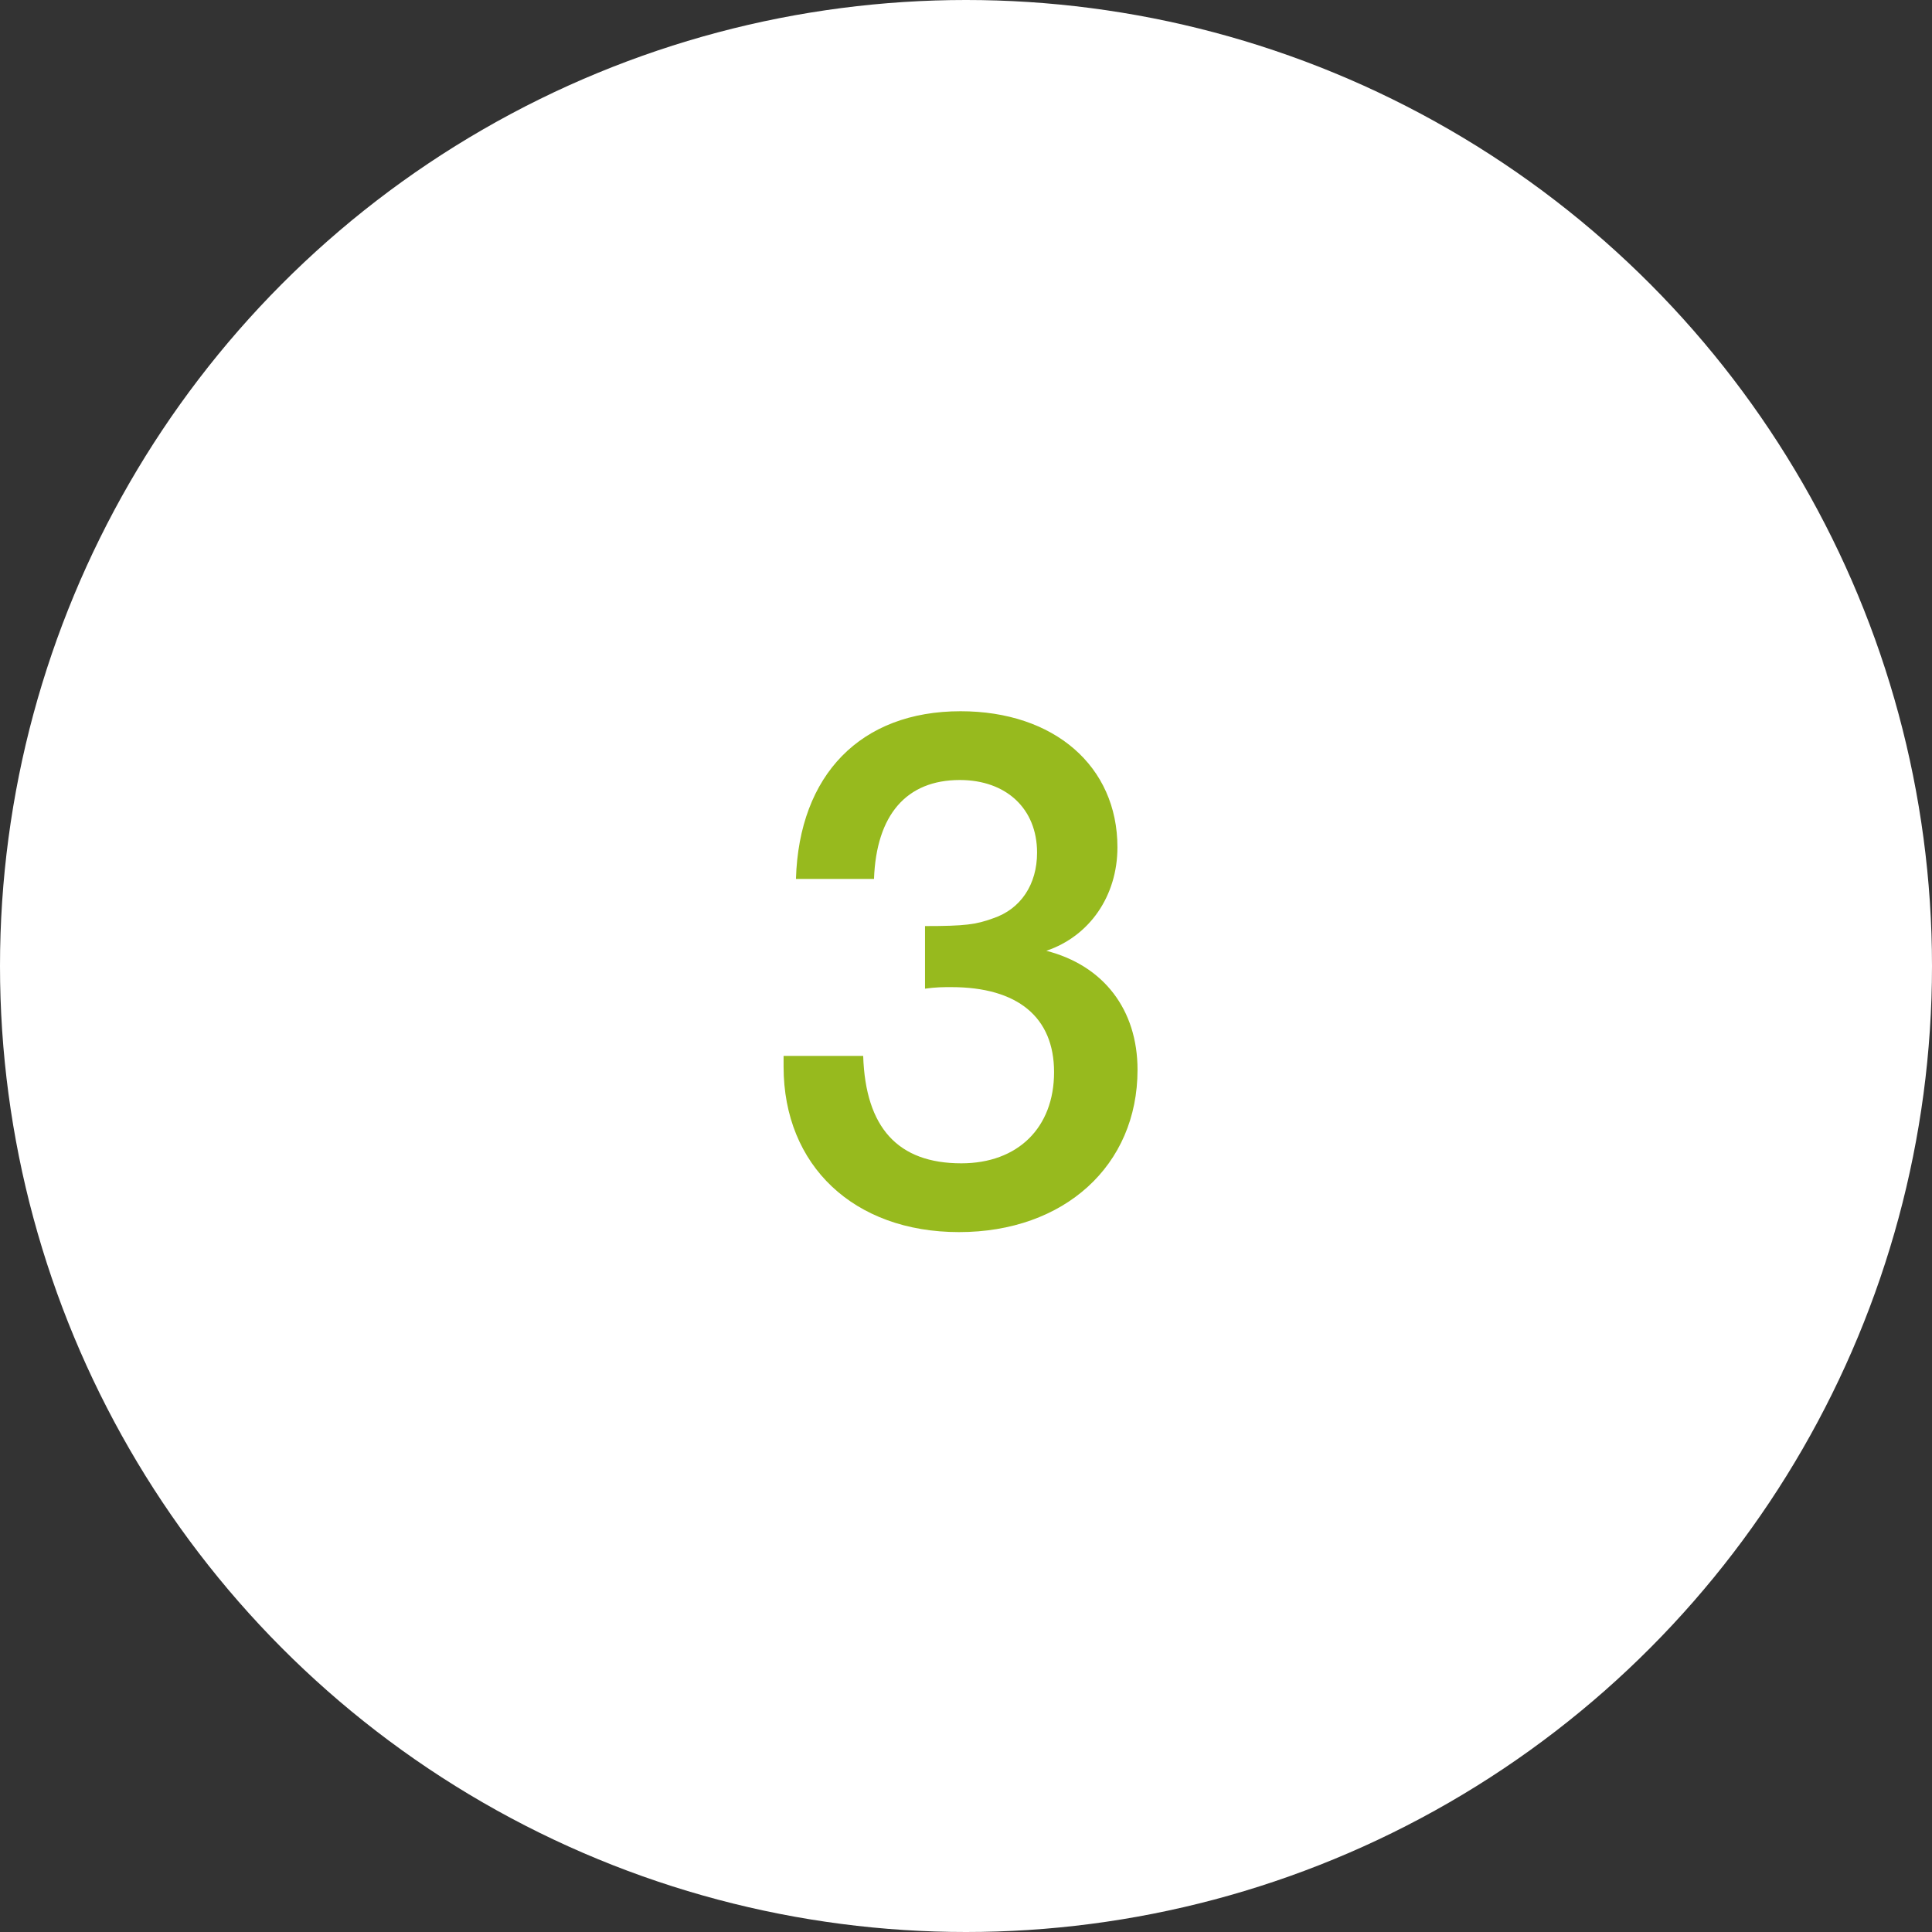
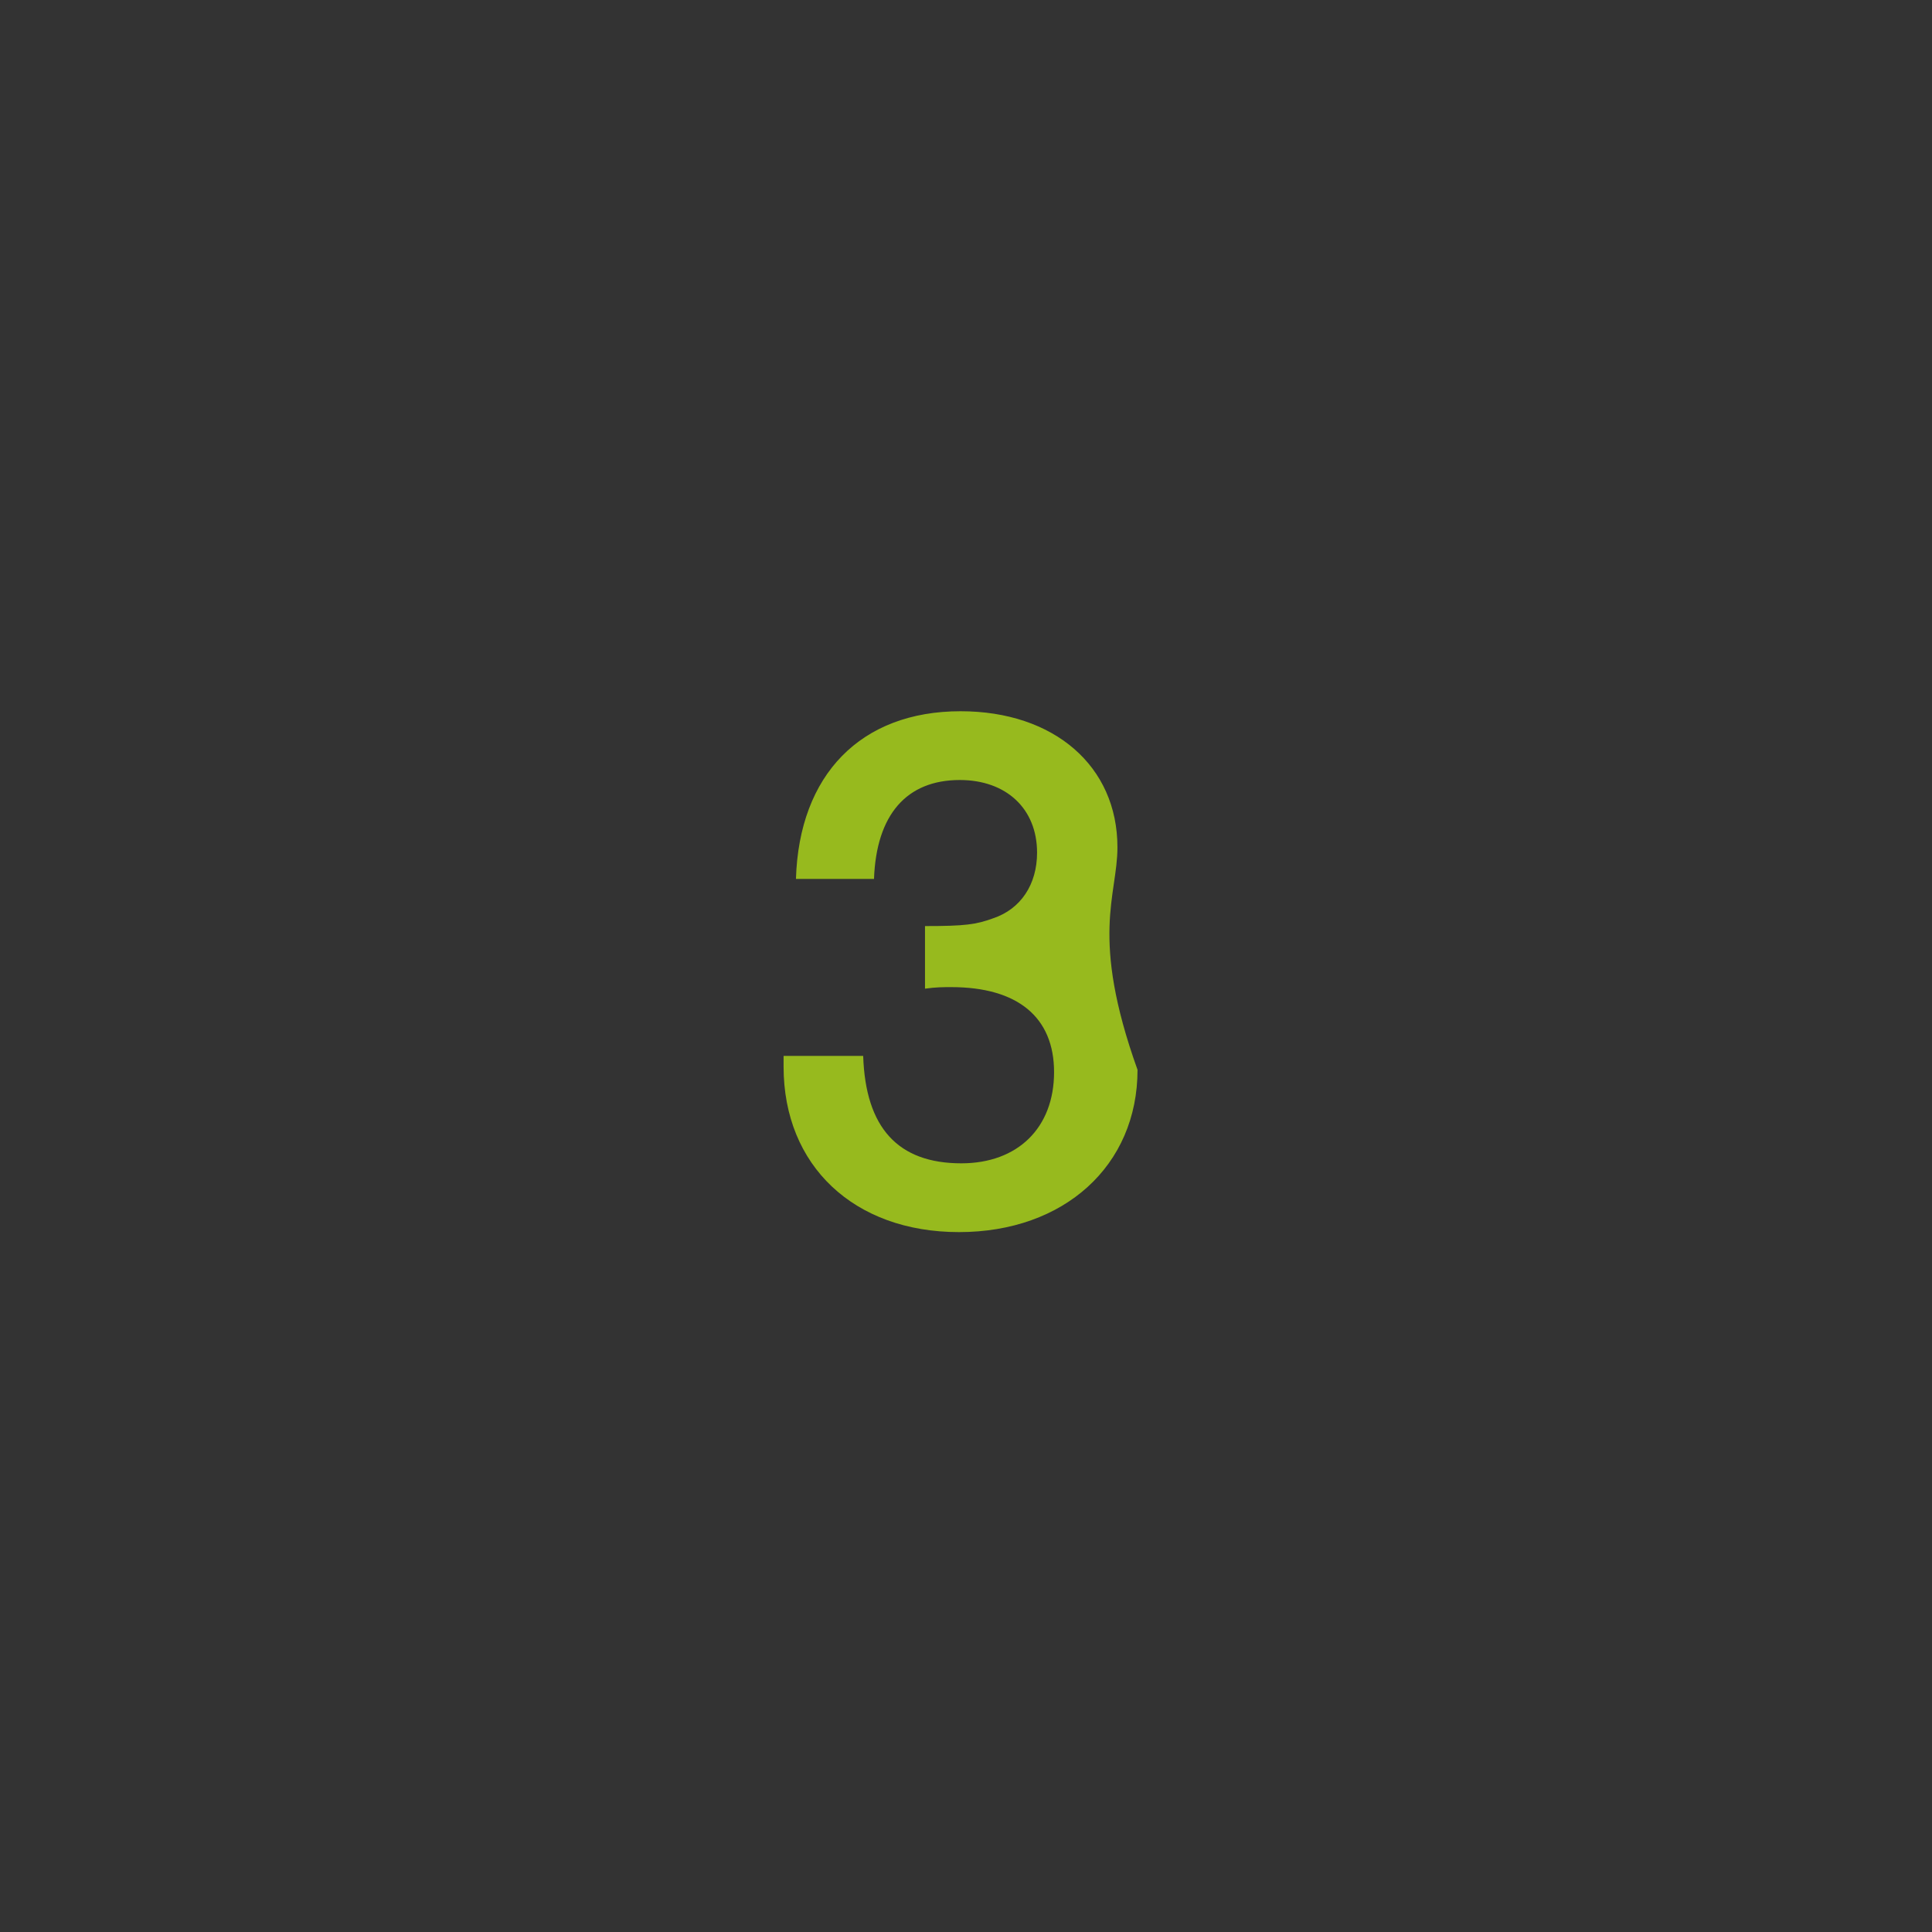
<svg xmlns="http://www.w3.org/2000/svg" width="60" height="60" viewBox="0 0 60 60" fill="none">
  <rect x="0" y="0" width="60" height="60" fill="#333333" stroke="none" />
-   <circle cx="30" cy="30" r="30" fill="white" />
-   <path d="M27.143 27.296C27.215 25.304 28.151 24.224 29.807 24.224C31.247 24.224 32.207 25.112 32.207 26.48C32.207 27.464 31.703 28.232 30.839 28.52C30.311 28.712 29.975 28.76 28.727 28.76V30.704C29.063 30.656 29.303 30.656 29.543 30.656C31.607 30.656 32.735 31.592 32.735 33.296C32.735 35.024 31.608 36.128 29.855 36.128C27.887 36.128 26.879 35.024 26.807 32.792H24.335V33.128C24.335 36.2 26.519 38.264 29.783 38.264C33.047 38.264 35.327 36.2 35.327 33.224C35.327 31.352 34.272 29.984 32.495 29.528C33.84 29.072 34.703 27.824 34.703 26.312C34.703 23.792 32.735 22.088 29.831 22.088C26.735 22.088 24.816 24.056 24.719 27.296H27.143Z" fill="#97BA1E" />
+   <path d="M27.143 27.296C27.215 25.304 28.151 24.224 29.807 24.224C31.247 24.224 32.207 25.112 32.207 26.48C32.207 27.464 31.703 28.232 30.839 28.52C30.311 28.712 29.975 28.76 28.727 28.76V30.704C29.063 30.656 29.303 30.656 29.543 30.656C31.607 30.656 32.735 31.592 32.735 33.296C32.735 35.024 31.608 36.128 29.855 36.128C27.887 36.128 26.879 35.024 26.807 32.792H24.335V33.128C24.335 36.2 26.519 38.264 29.783 38.264C33.047 38.264 35.327 36.2 35.327 33.224C33.84 29.072 34.703 27.824 34.703 26.312C34.703 23.792 32.735 22.088 29.831 22.088C26.735 22.088 24.816 24.056 24.719 27.296H27.143Z" fill="#97BA1E" />
</svg>